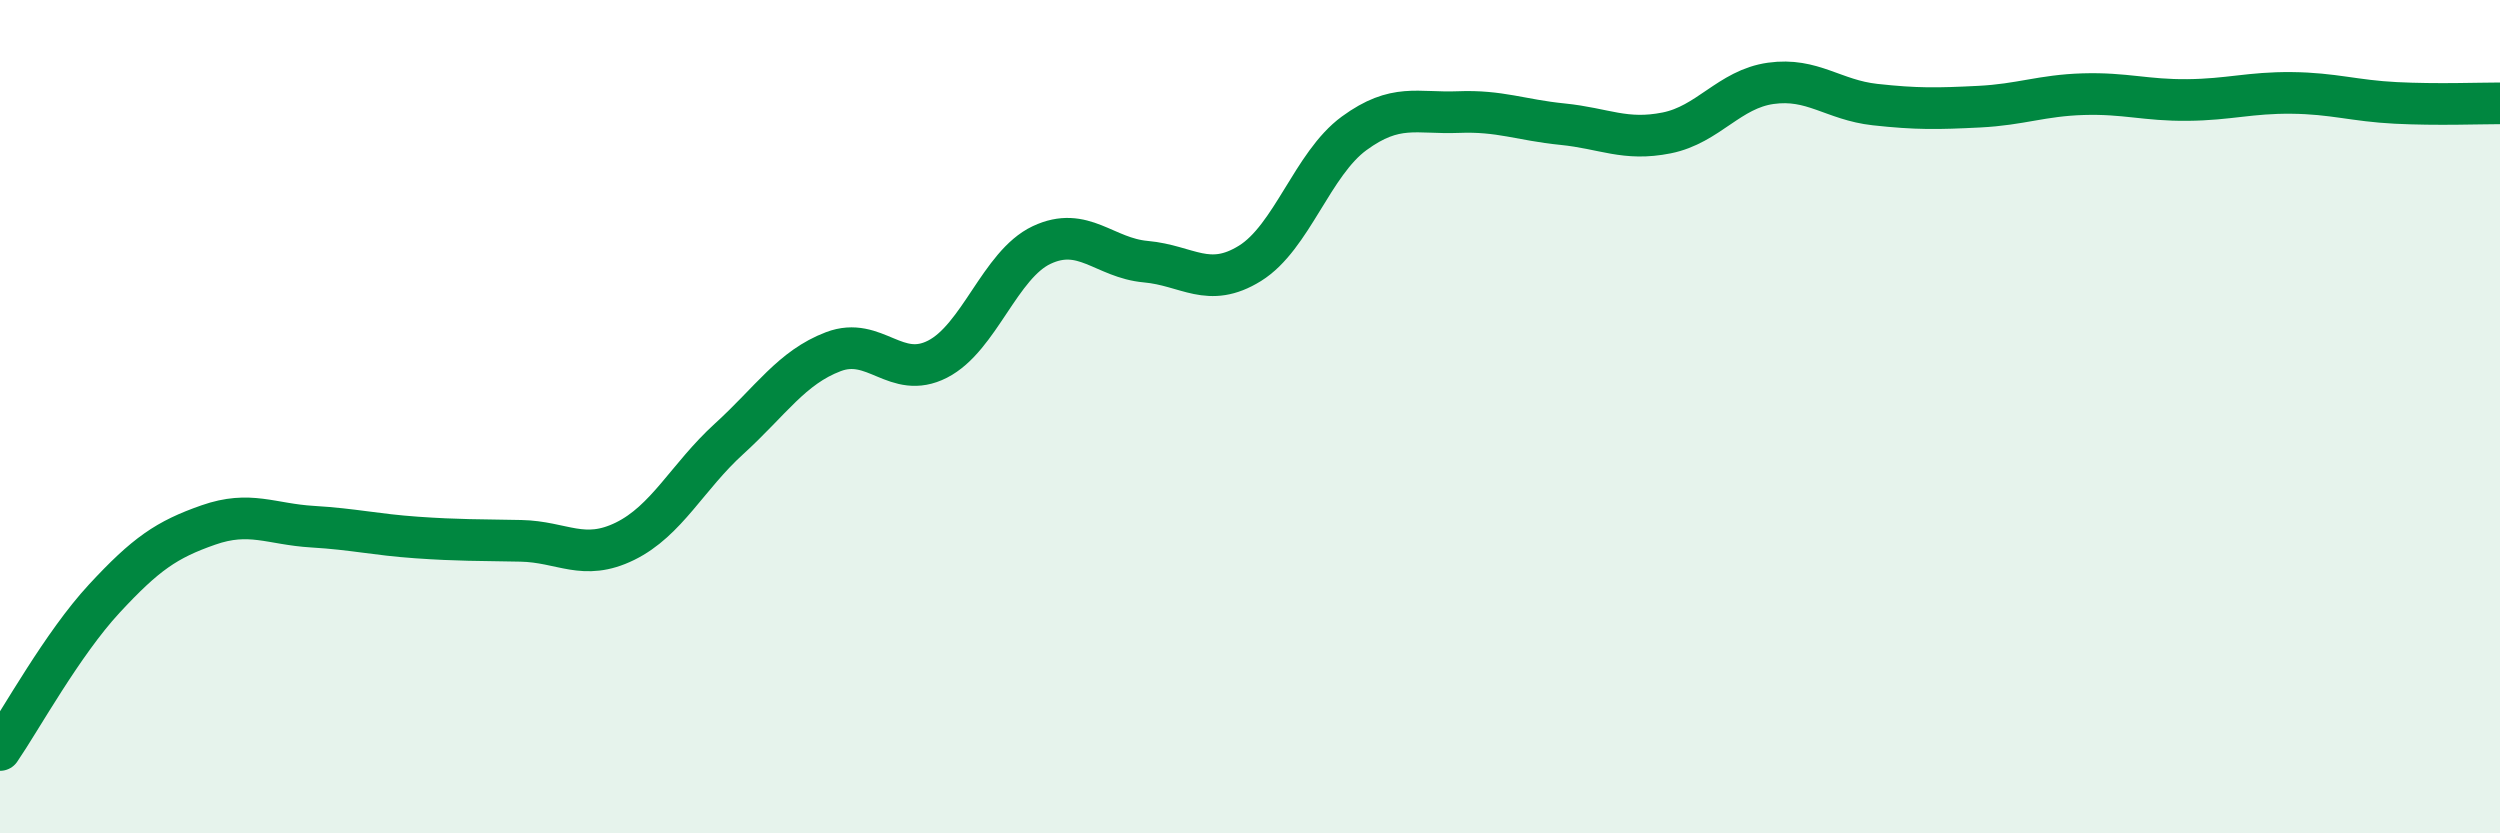
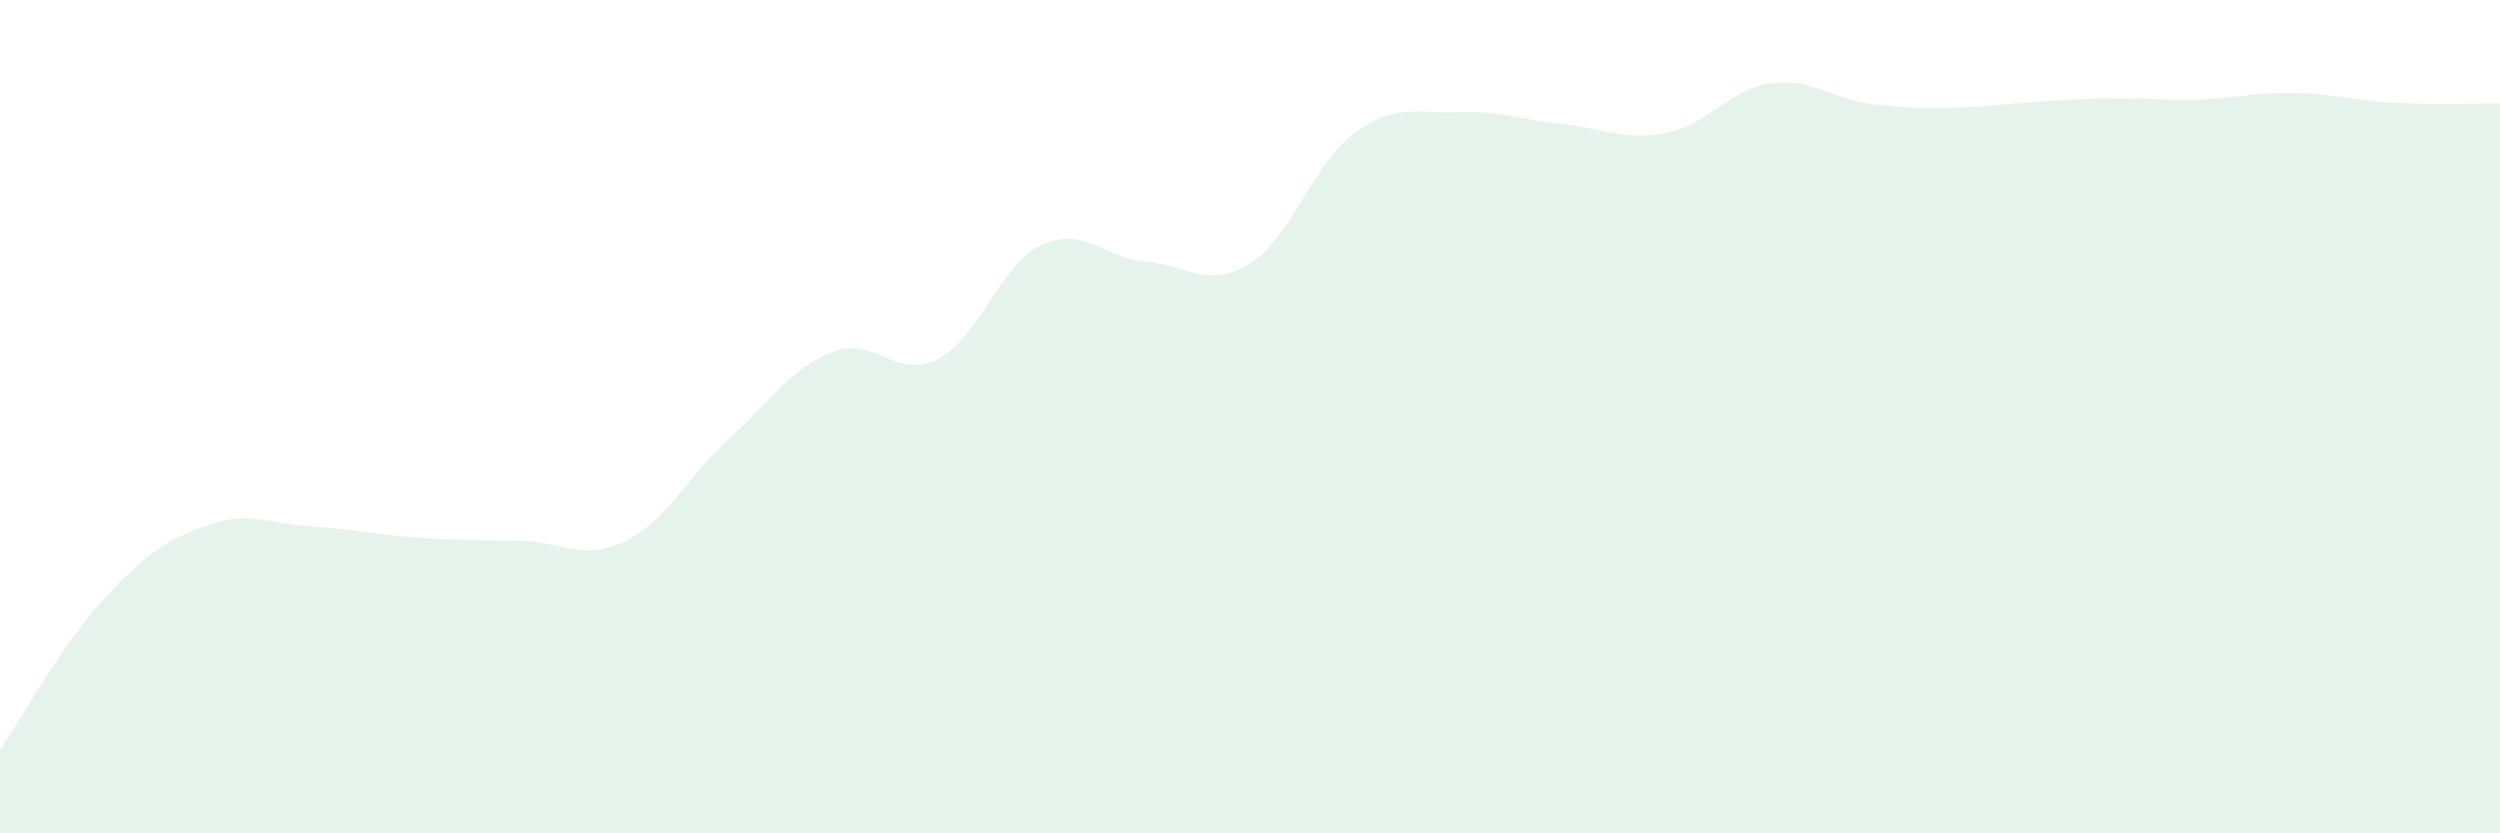
<svg xmlns="http://www.w3.org/2000/svg" width="60" height="20" viewBox="0 0 60 20">
-   <path d="M 0,18 C 0.5,17.27 1.5,15.45 2.5,14.37 C 3.5,13.29 4,12.95 5,12.6 C 6,12.25 6.5,12.58 7.5,12.64 C 8.5,12.7 9,12.83 10,12.9 C 11,12.97 11.5,12.96 12.5,12.98 C 13.5,13 14,13.48 15,12.99 C 16,12.5 16.5,11.44 17.5,10.53 C 18.5,9.62 19,8.82 20,8.44 C 21,8.06 21.5,9.13 22.5,8.62 C 23.5,8.11 24,6.35 25,5.88 C 26,5.41 26.5,6.19 27.5,6.28 C 28.5,6.37 29,6.94 30,6.32 C 31,5.7 31.5,3.93 32.5,3.2 C 33.5,2.47 34,2.73 35,2.69 C 36,2.65 36.5,2.88 37.5,2.98 C 38.5,3.08 39,3.39 40,3.19 C 41,2.99 41.5,2.14 42.5,2 C 43.5,1.86 44,2.4 45,2.51 C 46,2.62 46.5,2.61 47.5,2.56 C 48.5,2.51 49,2.29 50,2.26 C 51,2.23 51.5,2.41 52.5,2.4 C 53.5,2.39 54,2.22 55,2.23 C 56,2.24 56.5,2.42 57.5,2.47 C 58.5,2.52 59.5,2.48 60,2.48L60 20L0 20Z" fill="#008740" opacity="0.1" stroke-linecap="round" stroke-linejoin="round" />
-   <path d="M 0,18 C 0.5,17.27 1.5,15.45 2.5,14.37 C 3.5,13.29 4,12.95 5,12.6 C 6,12.25 6.5,12.58 7.5,12.64 C 8.5,12.7 9,12.83 10,12.9 C 11,12.97 11.5,12.96 12.5,12.98 C 13.5,13 14,13.48 15,12.99 C 16,12.5 16.5,11.44 17.5,10.53 C 18.5,9.62 19,8.82 20,8.44 C 21,8.06 21.5,9.13 22.5,8.62 C 23.5,8.11 24,6.35 25,5.88 C 26,5.41 26.5,6.19 27.5,6.28 C 28.5,6.37 29,6.94 30,6.32 C 31,5.7 31.5,3.93 32.5,3.2 C 33.5,2.47 34,2.73 35,2.69 C 36,2.65 36.5,2.88 37.5,2.98 C 38.5,3.08 39,3.39 40,3.19 C 41,2.99 41.5,2.14 42.5,2 C 43.5,1.86 44,2.4 45,2.51 C 46,2.62 46.5,2.61 47.5,2.56 C 48.5,2.51 49,2.29 50,2.26 C 51,2.23 51.5,2.41 52.5,2.4 C 53.5,2.39 54,2.22 55,2.23 C 56,2.24 56.5,2.42 57.5,2.47 C 58.5,2.52 59.5,2.48 60,2.48" stroke="#008740" stroke-width="1" fill="none" stroke-linecap="round" stroke-linejoin="round" />
+   <path d="M 0,18 C 0.5,17.27 1.5,15.45 2.5,14.37 C 3.5,13.29 4,12.95 5,12.6 C 6,12.25 6.5,12.58 7.5,12.64 C 8.5,12.7 9,12.83 10,12.9 C 11,12.97 11.5,12.96 12.5,12.98 C 13.5,13 14,13.48 15,12.99 C 16,12.5 16.5,11.44 17.5,10.53 C 18.5,9.62 19,8.82 20,8.44 C 21,8.06 21.5,9.13 22.5,8.62 C 23.5,8.11 24,6.35 25,5.88 C 26,5.41 26.5,6.19 27.5,6.28 C 28.5,6.37 29,6.94 30,6.32 C 31,5.7 31.5,3.93 32.5,3.2 C 33.5,2.47 34,2.73 35,2.69 C 36,2.65 36.5,2.88 37.5,2.98 C 38.5,3.08 39,3.39 40,3.19 C 41,2.99 41.5,2.14 42.5,2 C 43.5,1.86 44,2.4 45,2.51 C 46,2.62 46.5,2.61 47.5,2.56 C 51,2.23 51.5,2.41 52.5,2.4 C 53.5,2.39 54,2.22 55,2.23 C 56,2.24 56.5,2.42 57.5,2.47 C 58.5,2.52 59.5,2.48 60,2.48L60 20L0 20Z" fill="#008740" opacity="0.1" stroke-linecap="round" stroke-linejoin="round" />
</svg>